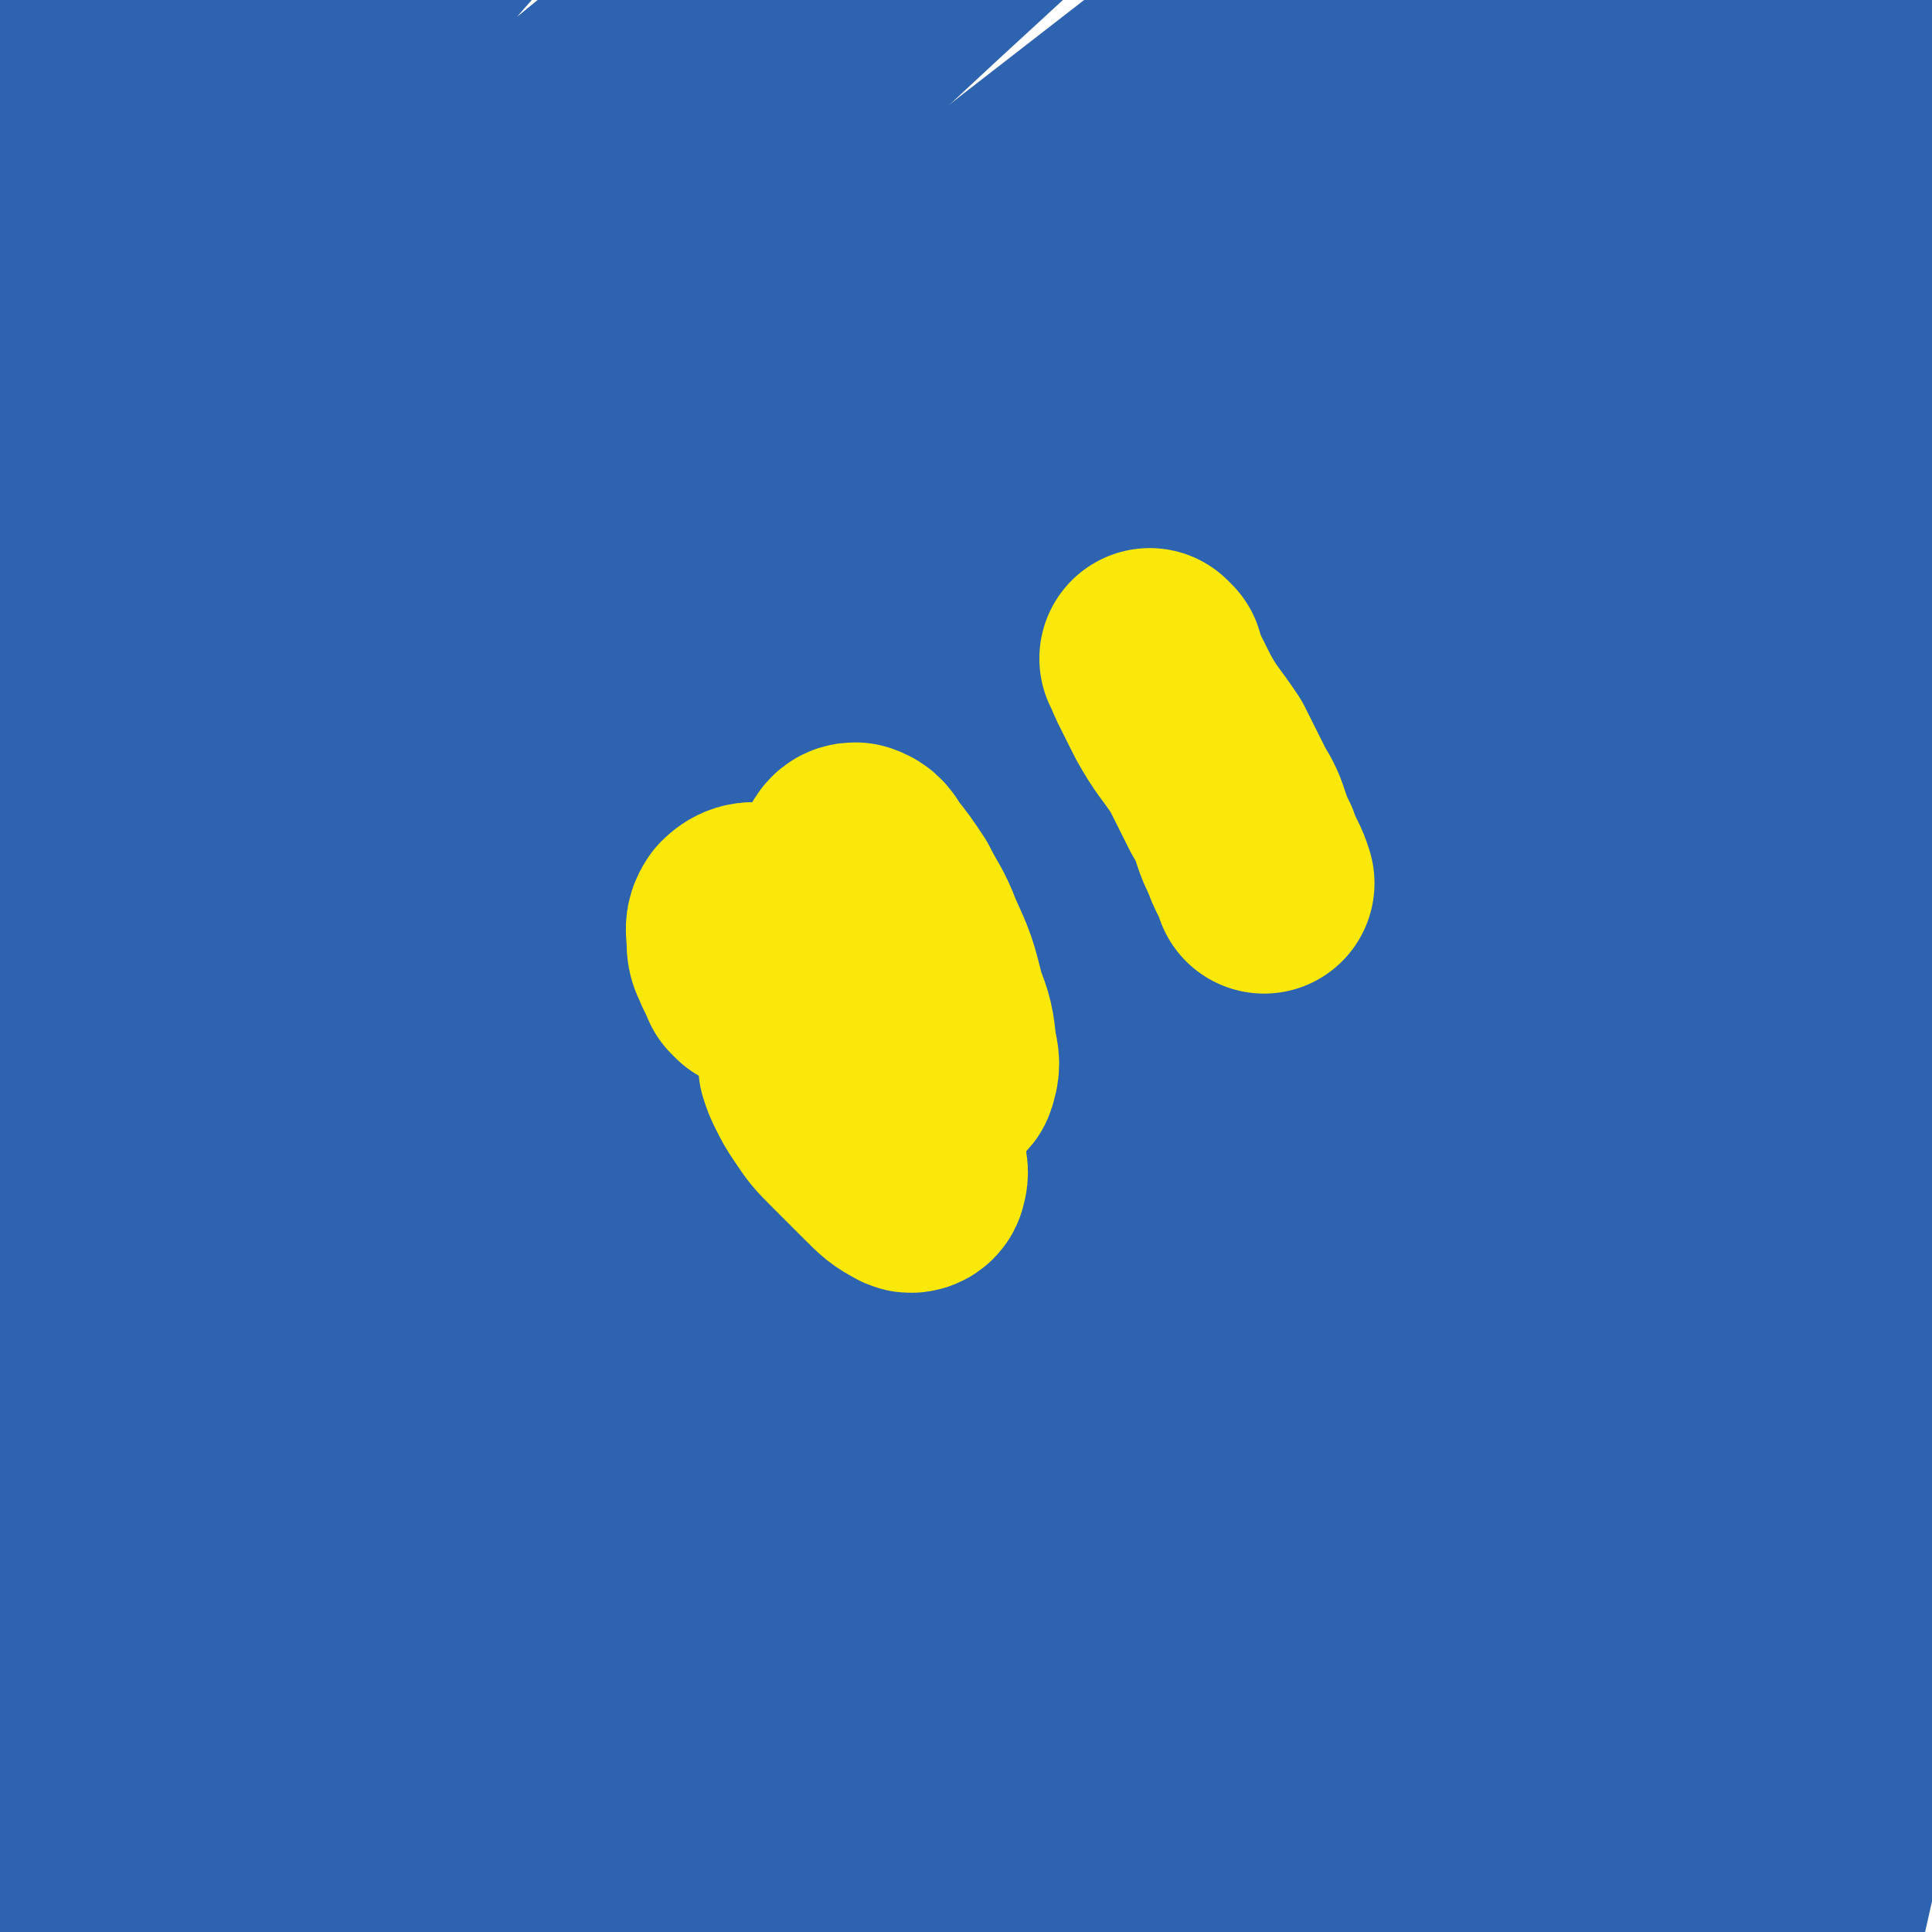
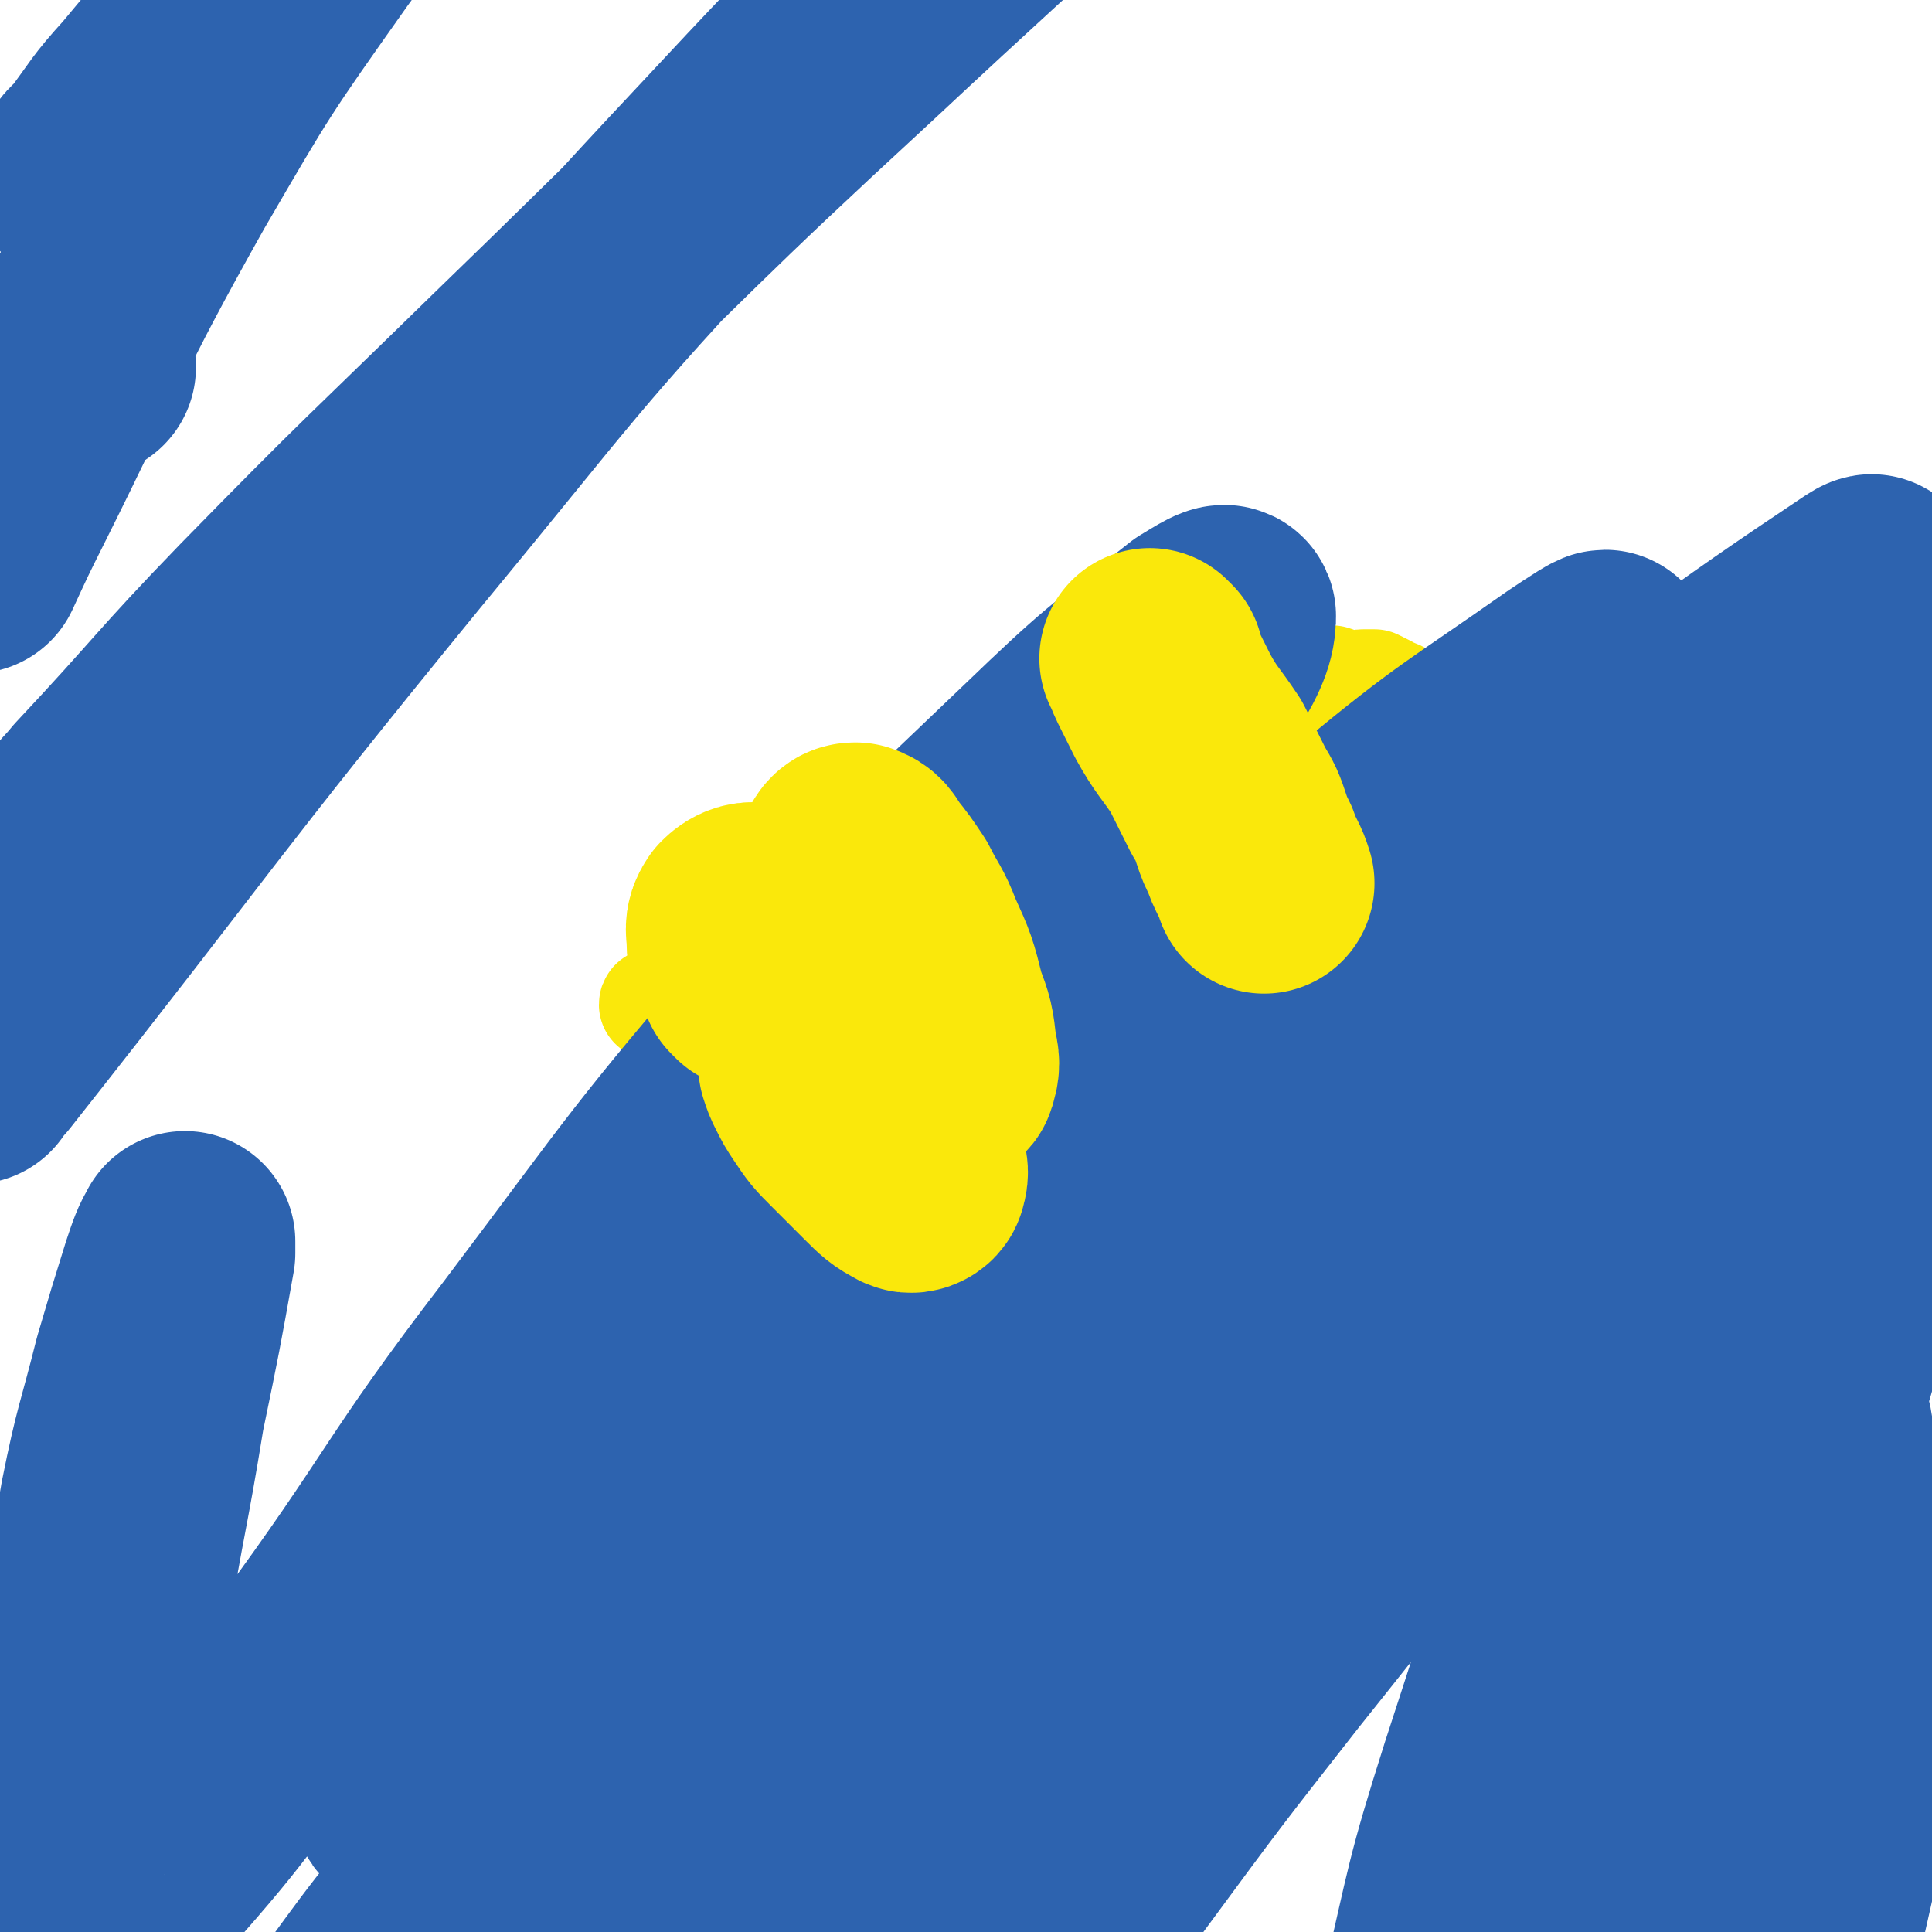
<svg xmlns="http://www.w3.org/2000/svg" viewBox="0 0 700 700" version="1.1">
  <g fill="none" stroke="#FAE80B" stroke-width="40" stroke-linecap="round" stroke-linejoin="round">
    <path d="M391,284c-1,-1 -1,-1 -1,-1 -1,-1 0,0 0,0 -1,0 -1,0 -2,0 -3,1 -3,1 -7,2 -8,3 -8,3 -16,7 -9,3 -9,3 -18,8 -6,2 -6,3 -12,6 -3,1 -3,1 -6,3 -2,1 -2,1 -4,2 -2,1 -2,1 -4,2 -3,1 -3,1 -6,3 -3,2 -3,2 -7,4 -3,2 -3,2 -7,5 -3,2 -3,2 -6,4 -3,1 -3,1 -6,2 -3,1 -3,1 -6,3 -2,1 -2,2 -5,3 -2,1 -2,1 -5,2 -2,1 -2,1 -4,2 -2,1 -2,1 -4,2 -1,1 -2,1 -3,2 -2,1 -1,2 -3,3 -1,1 -1,0 -2,1 -1,1 -1,1 -3,2 -1,0 -1,0 -2,1 -1,1 -1,1 -2,2 -1,1 0,1 -1,2 -1,1 -1,1 -2,2 -1,1 -1,0 -2,1 -1,0 -1,0 -2,1 -1,0 0,0 -1,1 -1,0 0,0 -1,1 0,0 0,0 -1,1 0,0 0,1 -1,1 -1,0 -1,0 -1,0 0,0 0,0 0,0 0,0 -1,-1 -1,0 1,0 1,1 3,2 0,0 0,0 1,1 1,1 1,1 2,2 1,1 1,0 2,1 1,1 0,1 1,2 0,1 0,1 1,2 0,1 0,1 1,2 0,1 1,0 1,1 1,1 0,1 1,2 0,1 0,0 1,1 1,1 1,1 2,2 1,1 1,1 2,2 0,0 0,0 1,1 1,1 1,1 2,2 1,1 1,1 2,3 1,1 1,1 2,3 1,1 1,2 3,3 2,1 2,1 4,2 1,1 1,0 3,1 2,1 2,1 4,2 2,1 2,1 4,3 2,2 2,2 4,4 2,1 2,1 4,3 2,1 2,1 4,3 2,1 2,1 4,3 2,1 2,1 5,3 2,2 2,2 5,4 2,1 2,1 5,3 2,2 2,2 4,4 2,1 2,1 4,3 2,2 2,2 4,4 1,2 1,2 3,4 1,2 1,2 3,4 1,2 1,2 3,5 2,3 2,3 4,6 2,3 2,3 4,7 2,3 2,3 5,6 2,3 2,3 4,6 2,3 2,3 5,6 2,2 2,2 4,5 2,2 2,2 4,5 2,2 1,2 3,5 1,1 1,1 3,3 1,1 1,1 3,2 1,0 1,0 3,0 1,0 1,0 3,0 1,0 1,0 3,0 1,0 1,0 3,0 1,0 1,0 3,-1 1,-1 2,-1 3,-2 2,-2 2,-2 4,-5 2,-4 2,-4 4,-8 3,-6 3,-6 6,-12 3,-6 3,-6 6,-12 2,-5 2,-5 5,-11 2,-5 2,-4 4,-10 1,-4 1,-4 2,-9 1,-4 1,-4 2,-8 1,-4 1,-4 3,-9 1,-4 1,-4 3,-8 1,-4 1,-4 3,-9 1,-4 2,-4 3,-8 1,-4 1,-4 2,-8 0,-4 0,-4 0,-8 0,-4 0,-4 0,-8 0,-4 0,-4 -1,-9 -1,-5 -1,-5 -2,-10 -1,-5 -2,-5 -4,-9 -2,-4 -2,-4 -4,-8 -2,-3 -2,-3 -4,-7 -2,-3 -2,-3 -5,-7 -3,-3 -3,-3 -6,-6 -3,-3 -2,-3 -6,-7 -2,-2 -3,-2 -6,-5 -3,-2 -3,-3 -7,-5 -4,-2 -4,-2 -8,-4 -3,-1 -3,-1 -7,-3 -2,-1 -2,-1 -5,-2 -2,-1 -2,-1 -5,-1 -1,0 -1,0 -3,0 -1,0 -1,0 -2,0 -1,0 -1,1 -1,2 0,3 0,3 0,7 0,7 0,7 1,13 0,9 0,9 1,17 0,7 1,7 1,14 0,6 0,6 0,12 0,5 0,5 0,9 0,2 1,2 0,5 -1,2 -1,2 -3,4 -3,2 -3,2 -7,3 -6,1 -6,1 -12,2 -8,0 -8,0 -15,0 -8,0 -8,0 -15,-2 -6,-1 -6,-2 -12,-4 -2,-1 -3,-1 -5,-3 -1,-1 -2,-2 -1,-3 1,-3 2,-3 5,-5 6,-4 6,-4 13,-6 10,-2 10,-2 19,-2 11,0 11,0 21,4 10,3 10,4 19,10 7,4 7,5 12,10 4,4 5,4 7,9 1,2 1,3 0,6 -1,3 -2,4 -5,6 -6,3 -7,2 -13,3 -11,1 -11,1 -22,1 -14,-1 -14,-1 -28,-3 -12,-2 -12,-2 -24,-6 -9,-3 -9,-2 -17,-7 -6,-3 -7,-3 -11,-8 -2,-3 -2,-4 -1,-9 1,-6 1,-7 6,-12 6,-8 7,-9 16,-14 9,-6 10,-6 21,-9 10,-2 11,-2 22,-2 10,0 10,0 19,2 8,2 9,1 16,6 7,4 7,4 11,10 4,5 5,6 6,11 1,6 1,7 -1,12 -2,6 -3,6 -8,11 -5,4 -5,4 -11,7 -7,2 -7,3 -14,4 -4,1 -5,1 -10,-1 -4,-2 -6,-2 -8,-7 -2,-5 -2,-6 -1,-13 2,-10 2,-10 8,-19 6,-10 6,-10 15,-18 6,-5 7,-6 16,-9 6,-2 7,-2 14,-2 6,0 7,0 12,4 6,3 7,4 10,10 3,6 3,7 3,15 0,12 -1,12 -4,23 -3,13 -3,13 -9,26 -4,10 -4,9 -10,18 -4,8 -4,8 -10,15 -4,4 -4,3 -10,6 -3,1 -3,2 -7,1 -3,-1 -5,-1 -7,-4 -3,-4 -3,-6 -3,-12 0,-10 0,-10 3,-20 4,-13 4,-13 10,-25 5,-9 6,-9 13,-16 6,-5 6,-6 13,-9 5,-1 6,-1 10,0 7,2 8,2 14,8 5,6 6,6 9,14 3,10 3,10 4,20 0,10 0,10 -3,20 -3,11 -3,12 -9,22 -6,8 -6,8 -13,14 -6,5 -6,5 -13,7 -5,2 -5,2 -11,1 -5,-1 -6,-1 -11,-4 -4,-3 -5,-3 -8,-8 -2,-4 -2,-5 -1,-10 1,-6 1,-7 4,-12 4,-7 4,-8 11,-13 4,-3 4,-4 9,-4 6,0 7,1 12,4 5,4 6,4 10,10 3,5 3,5 5,12 1,6 1,6 0,12 -1,8 -1,8 -5,15 -4,8 -4,8 -10,14 -5,4 -5,4 -12,6 -5,2 -6,2 -12,2 -5,0 -5,1 -10,-1 -5,-2 -6,-2 -9,-6 -2,-3 -2,-4 -3,-8 -1,-5 -1,-5 1,-10 2,-7 3,-7 7,-13 3,-4 3,-4 7,-7 4,-3 4,-3 8,-5 3,-1 4,-1 7,-2 2,0 2,0 4,0 1,0 1,0 3,1 1,0 1,1 2,1 0,0 1,0 1,0 1,0 0,-1 1,-1 0,0 0,0 0,0 " />
    <path d="M469,263c-1,-1 -1,-1 -1,-1 -1,-1 0,0 0,0 0,2 -1,2 0,5 1,3 1,3 3,7 2,4 1,4 4,8 2,5 2,4 5,9 1,3 1,3 3,6 1,2 1,2 3,5 1,2 1,2 3,5 1,2 1,2 3,4 1,1 1,1 2,2 1,1 1,0 2,1 1,0 1,1 2,1 1,0 1,0 2,0 1,0 1,0 2,0 0,0 0,0 1,0 1,0 1,0 2,-1 1,-1 1,-1 3,-2 2,-1 3,-1 5,-3 1,-1 1,-1 3,-3 1,-1 2,-1 3,-3 1,-2 1,-2 2,-4 1,-1 1,-1 2,-3 1,-2 1,-2 2,-5 1,-2 0,-2 1,-5 0,-2 1,-2 1,-5 0,-2 0,-2 0,-5 -1,-3 -1,-3 -2,-6 -2,-3 -1,-4 -4,-7 -2,-3 -3,-2 -6,-5 -3,-2 -3,-3 -7,-5 -3,-2 -3,-1 -6,-3 -2,-1 -2,-1 -4,-2 -1,0 -1,0 -2,0 -1,0 -1,0 -2,0 -1,0 -1,0 -1,1 0,1 0,1 0,2 1,2 1,2 2,5 2,4 2,4 5,9 4,7 4,7 8,13 4,7 3,7 8,13 4,7 5,7 10,13 3,5 3,5 7,10 2,2 3,2 6,5 2,1 2,1 4,3 1,1 1,1 2,2 0,0 1,1 1,1 0,0 0,-1 0,-1 -1,-1 -1,-1 -2,-2 -2,-2 -2,-2 -5,-4 -3,-3 -3,-3 -7,-6 -3,-2 -3,-2 -6,-5 -2,-1 -2,-1 -4,-3 -1,-1 -1,0 -2,-1 -1,-1 -1,-1 -1,-1 -1,-1 -1,0 -1,0 0,0 0,0 0,0 1,2 1,2 3,5 2,3 2,3 5,6 3,4 3,4 6,8 2,3 2,3 5,6 2,2 2,2 4,3 1,1 1,0 2,1 0,0 0,0 0,0 -1,-1 -2,-1 -3,-3 -4,-5 -4,-5 -9,-10 -6,-7 -6,-6 -13,-13 -7,-7 -7,-7 -14,-14 -4,-4 -5,-4 -10,-9 -2,-2 -2,-2 -5,-5 -1,-1 -1,-1 -3,-2 -1,-1 -2,-2 -1,-1 2,1 4,2 8,5 6,4 6,4 12,9 8,5 8,5 15,11 7,5 7,5 13,12 4,4 4,4 8,9 2,3 2,3 5,6 1,1 1,1 2,3 0,0 1,1 1,1 0,0 -1,0 -2,-1 -3,-3 -3,-3 -6,-6 -5,-5 -6,-4 -11,-9 -6,-6 -6,-6 -12,-12 -3,-3 -3,-3 -7,-7 -2,-2 -2,-2 -4,-4 -1,-1 -1,-1 -3,-2 -1,0 -2,0 -1,0 1,2 3,3 6,5 5,3 5,3 10,7 5,3 5,3 10,7 3,2 3,3 7,5 1,1 2,1 3,1 0,0 0,-1 0,-1 -2,-4 -1,-4 -4,-7 -5,-8 -5,-8 -11,-15 -6,-7 -7,-7 -14,-14 -6,-6 -5,-6 -11,-11 -5,-5 -5,-5 -10,-9 -2,-2 -3,-2 -5,-5 -1,-2 -1,-2 -2,-4 0,-1 0,-1 0,-1 1,-1 1,0 2,1 3,2 3,2 7,4 5,3 5,4 10,8 5,4 5,4 10,9 3,3 3,4 7,8 2,3 2,3 4,6 1,2 1,2 2,4 0,1 1,1 1,2 0,0 0,1 0,1 0,0 -1,0 -1,0 -2,0 -2,0 -3,-1 -2,-1 -2,-1 -4,-2 -2,-1 -2,-1 -3,-3 -1,-1 0,-1 -1,-2 -1,-1 -1,-1 -1,-2 0,-1 0,-2 0,-1 1,0 1,1 3,2 3,3 3,3 6,6 4,5 4,5 9,10 4,5 4,6 9,12 3,4 3,4 6,8 2,3 2,3 4,7 1,1 1,1 2,3 0,1 0,1 0,2 0,0 -1,0 -2,0 -3,-1 -3,-1 -6,-3 -4,-3 -4,-3 -8,-6 -3,-2 -3,-2 -7,-4 -2,-1 -2,-1 -4,-2 -1,0 -1,-1 -2,-1 0,0 0,0 0,1 0,1 0,2 1,3 2,4 2,4 5,8 3,4 3,4 6,8 2,3 2,3 5,7 2,2 2,2 4,5 1,1 1,1 2,2 0,0 1,1 1,1 -2,-1 -2,-1 -4,-2 -4,-2 -4,-2 -9,-5 -5,-3 -5,-3 -10,-6 -4,-3 -4,-3 -9,-6 -3,-2 -3,-2 -6,-4 -2,-1 -2,-1 -4,-2 -1,-1 -1,-1 -1,-1 0,0 0,0 0,0 2,2 2,2 4,4 4,3 4,3 8,7 4,4 4,5 9,10 3,4 3,4 7,8 2,3 2,3 5,7 1,1 1,1 2,2 0,0 1,1 1,1 -1,-2 -2,-2 -3,-4 -3,-4 -3,-4 -7,-8 -5,-5 -5,-5 -10,-10 -4,-3 -4,-3 -8,-7 -3,-2 -3,-2 -6,-4 -1,-1 -1,-1 -3,-2 -1,-1 -1,-1 -1,-1 0,0 0,0 0,0 1,0 1,0 3,0 2,0 2,0 5,1 0,0 0,0 0,0 " />
  </g>
  <g fill="none" stroke="#2D63AF" stroke-width="80" stroke-linecap="round" stroke-linejoin="round">
-     <path d="M509,410c-1,-1 -1,-1 -1,-1 -1,-1 0,0 0,0 0,0 0,0 0,0 0,-1 -1,-1 -1,-2 -1,-3 0,-3 -1,-6 -1,-6 -1,-6 -3,-13 -3,-9 -3,-9 -7,-18 -4,-10 -3,-11 -8,-20 -4,-10 -5,-10 -11,-19 -6,-8 -6,-8 -13,-16 -7,-9 -6,-10 -14,-17 -9,-8 -9,-9 -19,-13 -15,-7 -16,-7 -33,-9 -25,-2 -25,-2 -50,2 -36,6 -36,7 -71,20 -31,12 -31,14 -60,31 -26,15 -26,16 -51,33 -15,11 -15,12 -29,25 -8,6 -8,6 -15,12 -2,2 -5,5 -4,5 4,-2 7,-5 14,-10 34,-24 33,-25 67,-48 46,-31 46,-32 94,-60 52,-31 52,-30 106,-57 52,-27 52,-26 105,-50 36,-16 36,-15 72,-30 11,-5 11,-5 22,-9 0,0 2,1 1,1 -29,16 -30,16 -60,33 -52,28 -53,27 -105,57 -63,36 -65,34 -125,75 -57,38 -56,40 -109,82 -42,34 -41,36 -82,72 -35,30 -39,36 -69,62 -3,2 0,-5 3,-8 30,-35 29,-37 63,-70 49,-48 49,-49 103,-91 67,-52 67,-53 138,-97 68,-42 69,-40 141,-75 52,-26 51,-28 106,-47 21,-7 53,-14 45,-6 -17,17 -47,28 -94,57 -71,43 -73,40 -142,86 -79,51 -79,52 -154,108 -59,44 -59,45 -116,92 -40,33 -42,37 -77,68 -2,1 1,-2 4,-4 29,-26 29,-27 59,-51 54,-43 53,-43 109,-83 68,-48 67,-50 138,-94 69,-43 70,-42 142,-80 51,-27 52,-26 105,-51 23,-11 23,-12 47,-21 2,-1 6,-1 4,1 -29,22 -33,23 -66,47 -61,43 -62,42 -122,87 -75,55 -77,53 -148,113 -70,58 -70,59 -136,122 -52,50 -51,51 -100,103 -28,31 -28,31 -55,63 -7,8 -10,12 -13,18 -1,2 4,-1 6,-3 29,-27 29,-28 57,-56 48,-47 47,-48 94,-95 60,-60 59,-61 122,-119 63,-59 63,-60 130,-114 55,-46 56,-46 114,-87 49,-34 67,-43 101,-64 6,-4 -10,6 -20,13 -45,29 -46,28 -90,58 -69,47 -70,45 -137,94 -74,53 -75,53 -146,111 -64,52 -63,54 -124,110 -40,36 -39,37 -78,75 -15,14 -19,23 -30,29 -3,2 -2,-7 1,-12 23,-45 23,-45 50,-88 43,-68 42,-69 90,-133 59,-82 59,-82 125,-159 62,-73 63,-73 130,-141 82,-82 95,-82 169,-161 4,-4 -7,-6 -12,-4 -48,21 -50,22 -96,50 -69,42 -70,42 -135,90 -70,53 -71,53 -136,112 -57,51 -57,51 -108,107 -35,38 -34,39 -65,79 -12,16 -11,17 -22,32 -2,3 -5,6 -4,4 8,-22 8,-27 22,-52 28,-52 27,-52 60,-101 46,-67 47,-67 96,-131 49,-62 49,-62 100,-122 37,-44 40,-41 75,-86 16,-19 34,-41 27,-43 -11,-2 -33,16 -62,36 -47,33 -46,34 -90,71 -51,42 -52,41 -100,87 -40,39 -39,40 -76,83 -25,29 -24,30 -47,61 -7,10 -6,11 -13,21 -1,1 -2,3 -2,1 4,-23 2,-26 11,-50 16,-46 16,-47 40,-89 29,-53 29,-53 65,-101 33,-46 35,-45 73,-87 24,-28 26,-27 51,-54 9,-9 12,-10 16,-18 1,-2 -3,-3 -5,-2 -27,15 -28,15 -53,35 -38,30 -39,29 -72,64 -35,36 -35,37 -65,77 -35,47 -33,48 -66,97 -7,10 -7,10 -14,21 " />
    <path d="M31,65c-1,-1 -2,-1 -1,-1 1,-4 2,-4 5,-7 9,-12 8,-12 18,-23 15,-18 15,-18 31,-36 16,-17 16,-17 32,-34 30,-31 29,-31 59,-62 8,-8 19,-19 17,-16 -3,5 -14,15 -27,32 -25,30 -27,29 -50,61 -29,41 -29,41 -54,84 -32,57 -30,58 -59,116 -6,12 -6,12 -12,25 " />
    <path d="M31,133c-1,-1 -1,-1 -1,-1 -1,-1 0,0 0,0 " />
    <path d="M28,300c-1,-1 -2,-1 -1,-1 3,-5 4,-5 8,-10 30,-32 29,-33 59,-64 45,-46 45,-45 91,-90 62,-60 61,-61 125,-120 76,-71 83,-75 153,-140 3,-3 -3,2 -6,4 -42,34 -43,32 -83,68 -59,54 -59,53 -114,112 -61,65 -60,67 -117,136 -76,93 -74,94 -149,189 -2,2 -2,2 -4,5 " />
-     <path d="M93,297c-1,-1 -1,-1 -1,-1 -1,-1 0,0 0,0 10,-9 9,-10 19,-18 33,-28 33,-28 66,-55 37,-30 37,-30 74,-60 61,-49 61,-49 122,-97 72,-56 75,-58 145,-111 2,-1 1,2 -1,3 -40,35 -41,34 -81,69 -55,46 -57,44 -109,94 -61,57 -63,56 -118,119 -51,59 -51,60 -96,123 -36,52 -35,53 -67,107 -17,29 -15,30 -30,60 -1,2 -3,6 -2,4 20,-32 20,-37 45,-71 42,-58 41,-60 90,-113 60,-65 61,-64 128,-123 65,-58 65,-58 135,-111 54,-42 55,-41 111,-78 30,-20 31,-20 62,-37 2,-1 5,1 3,2 -31,30 -34,29 -68,59 -54,48 -56,46 -108,97 -65,63 -65,63 -125,131 -61,68 -61,69 -115,142 -46,62 -45,63 -85,128 -26,41 -24,43 -47,86 -7,13 -10,19 -13,26 -1,2 3,-4 6,-8 23,-42 21,-43 45,-84 38,-65 37,-65 79,-128 51,-76 50,-77 106,-149 56,-72 57,-72 119,-140 46,-50 47,-49 98,-95 23,-22 55,-46 50,-40 -9,10 -41,35 -79,72 -61,59 -63,57 -121,120 -66,71 -67,70 -127,148 -56,72 -56,72 -103,150 -37,59 -35,60 -64,123 -15,32 -13,33 -24,66 -3,8 -6,18 -4,17 2,-1 6,-10 12,-20 26,-43 25,-44 52,-87 43,-67 42,-68 89,-133 57,-81 57,-82 120,-158 69,-85 70,-84 145,-164 65,-69 66,-68 135,-134 72,-68 74,-66 148,-133 " />
    <path d="M16,586c-1,-1 -1,-2 -1,-1 -1,2 0,3 0,7 0,18 -1,18 0,37 1,16 1,16 3,33 0,3 1,4 2,7 0,0 1,0 1,-1 2,-8 2,-8 4,-17 4,-25 3,-25 7,-50 4,-29 3,-29 8,-57 5,-25 6,-25 12,-49 5,-17 5,-17 10,-33 2,-6 3,-9 5,-12 0,-1 0,2 0,4 -5,28 -5,28 -11,57 -6,37 -7,37 -13,74 -5,31 -6,31 -9,63 -2,15 -3,15 -3,30 0,7 -1,13 3,13 6,1 11,-3 18,-10 32,-36 31,-38 59,-77 42,-57 39,-60 82,-116 46,-61 45,-62 95,-120 42,-47 43,-47 89,-91 27,-26 28,-26 57,-49 5,-3 11,-7 10,-4 0,6 -3,12 -10,23 -28,39 -29,38 -59,76 -37,48 -39,46 -75,95 -38,51 -37,52 -73,104 -28,41 -28,41 -55,83 -13,22 -13,22 -26,45 0,1 -1,3 0,2 21,-24 22,-26 45,-51 42,-48 41,-49 85,-96 55,-58 54,-58 113,-113 52,-48 52,-48 108,-92 34,-28 35,-27 72,-53 6,-4 15,-10 12,-7 -10,13 -18,21 -37,40 -49,49 -50,48 -98,97 -61,63 -62,63 -121,129 -55,62 -54,63 -108,126 -52,59 -52,62 -103,119 -1,1 -1,-2 0,-3 27,-36 26,-37 55,-71 48,-56 48,-56 99,-109 67,-70 66,-72 137,-138 65,-61 66,-60 136,-116 65,-53 87,-69 135,-101 9,-6 -10,12 -21,23 -43,42 -42,42 -86,83 -61,57 -63,55 -123,112 -65,61 -65,62 -127,126 -51,53 -50,54 -99,108 -42,45 -52,59 -82,90 -5,6 4,-9 11,-17 36,-48 35,-49 74,-94 53,-63 53,-63 110,-122 61,-63 62,-62 127,-122 50,-47 51,-47 104,-91 29,-25 30,-23 60,-47 1,-2 3,-6 2,-4 -31,20 -35,22 -67,47 -56,44 -57,43 -110,91 -69,61 -69,62 -134,128 -51,52 -51,53 -99,109 -34,38 -46,53 -64,79 -5,7 9,-6 18,-15 39,-35 38,-36 76,-72 59,-55 58,-56 118,-110 63,-58 64,-57 129,-112 52,-45 52,-45 106,-88 33,-26 33,-27 67,-51 5,-3 14,-7 11,-4 -17,23 -25,29 -51,56 -46,50 -46,50 -94,100 -56,58 -57,57 -113,115 -51,53 -51,53 -101,107 -47,50 -49,53 -93,101 -1,1 1,-1 2,-2 29,-33 28,-33 57,-65 48,-53 48,-53 97,-104 59,-59 60,-59 121,-117 51,-48 51,-47 102,-96 33,-31 33,-31 65,-63 9,-9 11,-14 18,-19 2,-1 1,4 -1,7 -24,33 -24,34 -51,65 -44,51 -45,50 -91,100 -53,59 -53,58 -106,117 -48,53 -48,53 -94,107 -31,37 -30,38 -61,76 -9,11 -14,16 -19,23 -1,2 3,-3 6,-6 27,-31 27,-31 54,-61 41,-47 41,-48 84,-94 50,-54 51,-53 101,-106 44,-48 44,-48 88,-97 31,-35 31,-35 61,-71 14,-17 13,-17 26,-34 4,-6 4,-7 9,-12 0,-1 1,0 1,1 -9,23 -10,24 -20,47 -21,44 -22,43 -42,87 -27,56 -29,55 -53,113 -22,53 -21,53 -39,108 -13,41 -12,41 -22,84 -4,17 -4,17 -7,34 0,5 -1,7 0,11 0,1 2,0 3,-1 11,-24 11,-25 21,-50 17,-44 16,-45 34,-89 21,-55 22,-55 44,-110 19,-49 19,-50 40,-99 13,-33 14,-33 29,-65 5,-9 5,-13 11,-19 1,-1 3,2 3,5 -4,29 -3,30 -10,59 -11,47 -12,46 -25,92 -15,51 -16,51 -31,102 -11,40 -11,40 -21,81 -4,19 -3,20 -7,39 -2,10 -2,10 -4,20 0,2 0,5 0,4 1,-5 1,-8 2,-15 6,-33 6,-33 12,-65 8,-42 9,-42 18,-84 8,-43 9,-42 18,-85 6,-29 6,-29 12,-59 2,-12 4,-14 3,-25 -1,-4 -4,-6 -8,-4 -26,15 -28,16 -51,37 -37,34 -36,35 -70,72 -38,43 -37,43 -73,88 -29,37 -29,37 -57,75 -17,23 -17,23 -33,46 -5,6 -8,10 -10,13 -1,1 2,-2 4,-5 16,-26 16,-27 32,-53 25,-39 25,-39 50,-78 29,-43 29,-43 58,-87 25,-36 25,-36 50,-72 13,-19 14,-19 27,-39 3,-5 7,-10 5,-11 -2,-1 -7,1 -13,6 -25,22 -26,22 -49,48 -32,37 -32,37 -59,77 -30,44 -30,44 -54,91 -22,42 -23,43 -39,87 -11,32 -11,33 -15,66 -3,17 -5,20 1,34 3,9 7,12 16,13 21,2 24,1 45,-8 31,-13 31,-16 59,-36 30,-21 30,-21 57,-46 26,-24 26,-24 50,-51 20,-22 19,-23 37,-47 12,-17 13,-17 22,-36 7,-15 7,-15 12,-31 3,-13 3,-13 4,-26 0,-11 0,-11 -3,-22 -2,-7 -2,-10 -8,-14 -4,-3 -7,-3 -12,0 -13,9 -14,10 -23,24 -11,18 -11,19 -16,39 -5,20 -5,21 -5,41 1,22 0,22 5,43 6,22 7,22 17,42 9,19 10,20 22,37 10,14 10,14 22,27 8,8 8,8 16,13 8,6 9,5 17,9 2,1 2,1 4,2 " />
    <path d="M686,581c-1,-1 -1,-2 -1,-1 -6,19 -6,20 -11,41 -7,29 -7,29 -13,59 -7,31 -7,31 -13,61 -2,8 -3,13 -3,17 0,1 1,-4 1,-7 2,-14 2,-14 4,-27 2,-21 2,-21 5,-42 2,-18 2,-18 5,-36 1,-12 1,-12 3,-24 1,-7 1,-7 3,-14 1,-2 1,-3 3,-4 0,0 1,2 2,3 2,6 2,6 3,12 3,13 2,13 5,26 0,4 0,4 1,7 " />
-     <path d="M649,609c-1,-1 -1,-1 -1,-1 -1,-1 0,0 0,0 0,0 0,-1 0,-2 0,-1 0,-1 0,-3 0,-2 0,-2 0,-5 0,-2 0,-4 -1,-5 -1,-1 -3,0 -5,1 -11,6 -11,6 -22,14 -20,15 -19,16 -39,30 -21,16 -21,16 -43,31 -21,14 -21,14 -43,27 -15,8 -15,9 -31,16 -10,4 -10,5 -20,8 -4,1 -7,1 -9,-2 -3,-5 -3,-8 -1,-14 9,-26 10,-27 25,-51 15,-25 17,-24 36,-46 17,-19 18,-18 37,-36 10,-10 10,-10 22,-19 6,-5 6,-5 12,-9 2,0 4,-1 4,0 -1,5 -2,7 -5,12 -14,25 -14,25 -30,49 -18,26 -19,25 -37,50 -19,26 -19,27 -38,53 -12,16 -12,16 -24,32 -7,9 -7,9 -15,17 -2,2 -4,4 -5,3 -1,-3 0,-6 2,-12 9,-31 9,-31 20,-61 10,-30 11,-30 23,-60 18,-48 19,-48 37,-96 20,-53 20,-53 39,-106 20,-52 20,-52 39,-104 17,-47 17,-47 33,-94 14,-41 14,-41 27,-82 10,-34 10,-34 17,-68 5,-21 5,-21 7,-42 2,-14 1,-14 1,-27 0,-8 1,-9 -2,-16 -1,-3 -1,-6 -4,-5 -10,0 -12,0 -22,6 -22,12 -22,12 -43,28 -17,14 -18,14 -32,30 -9,10 -10,11 -15,23 -2,5 -3,9 1,12 5,4 9,4 17,2 24,-3 24,-5 47,-13 17,-6 17,-7 34,-15 9,-4 8,-5 17,-10 2,-1 5,-4 3,-3 -3,2 -6,4 -12,7 -23,14 -24,13 -47,27 -28,15 -27,16 -55,31 -18,10 -18,10 -36,20 -8,4 -8,5 -16,9 -2,1 -5,2 -4,1 3,-6 5,-8 11,-15 19,-19 19,-19 40,-37 23,-20 24,-19 48,-38 20,-16 21,-16 41,-32 12,-9 12,-10 24,-19 6,-4 6,-5 12,-9 1,0 3,-1 2,0 -6,5 -7,7 -15,13 -25,19 -25,20 -50,38 -36,25 -36,25 -72,49 -40,27 -40,27 -80,52 -39,25 -38,26 -79,48 -38,20 -38,20 -78,34 -31,12 -32,12 -64,18 -22,4 -23,4 -45,1 -23,-3 -25,-3 -45,-13 -21,-11 -22,-12 -38,-28 -17,-17 -18,-18 -29,-39 -13,-23 -12,-24 -19,-50 -7,-25 -6,-26 -10,-52 -2,-24 -2,-24 -2,-47 -1,-19 -1,-19 -1,-38 0,-11 0,-11 0,-22 0,-5 0,-5 0,-10 0,-1 0,-3 0,-2 0,3 -1,4 -1,9 -1,15 -1,15 -1,30 -1,23 -1,23 -2,46 0,21 0,21 -1,43 -1,18 0,18 -1,35 0,11 0,11 -2,21 0,5 0,5 -2,9 0,1 -1,3 -1,2 -3,-3 -4,-5 -5,-10 -3,-15 -3,-15 -4,-31 0,-20 0,-20 1,-41 2,-18 2,-18 4,-35 1,-9 1,-10 3,-19 1,-4 0,-5 3,-7 2,-2 3,-3 6,-2 12,7 13,7 24,16 22,19 21,20 42,40 27,26 26,27 53,52 32,29 32,30 66,56 35,25 35,26 72,46 34,18 35,18 71,29 27,8 28,9 56,9 26,0 27,0 52,-8 24,-8 25,-9 46,-23 20,-15 20,-16 36,-35 17,-20 16,-21 29,-43 12,-21 12,-21 23,-42 7,-16 6,-16 13,-31 4,-11 5,-11 9,-21 2,-4 2,-4 4,-8 0,-1 0,-2 1,-1 1,2 1,3 2,7 1,13 0,14 1,27 3,29 2,29 6,57 3,28 3,28 7,55 4,25 4,25 10,48 3,16 3,16 7,30 2,6 2,7 5,11 1,1 2,0 3,-2 1,-12 -1,-13 -1,-26 -1,-30 -2,-30 -3,-60 0,-28 0,-28 1,-56 0,-26 0,-26 2,-52 1,-17 2,-17 4,-34 1,-10 1,-10 3,-19 1,-4 1,-5 3,-8 1,-1 2,-1 3,0 3,4 3,5 5,11 4,16 3,16 6,33 3,23 4,23 6,47 1,20 1,20 2,41 0,15 -1,15 -1,30 0,8 0,8 0,16 0,2 0,5 -1,5 -1,-1 -2,-3 -3,-6 -3,-12 -3,-12 -6,-25 -3,-20 -3,-20 -5,-40 -2,-20 -2,-20 -2,-40 0,-16 0,-16 1,-32 0,-9 -1,-9 1,-19 0,-4 0,-4 2,-8 0,0 1,-1 2,0 1,4 1,5 2,11 3,20 3,20 4,41 2,32 2,32 3,63 0,35 -1,35 -1,69 0,38 0,38 -1,76 -1,39 -1,39 -3,79 -2,53 -2,53 -5,106 0,11 0,11 -1,22 " />
  </g>
  <g fill="none" stroke="#FAE80B" stroke-width="80" stroke-linecap="round" stroke-linejoin="round">
    <path d="M273,355c-1,-1 -1,-1 -1,-1 -1,-1 0,0 0,0 0,-1 -1,-1 -1,-2 -1,-2 -1,-2 -2,-4 -1,-3 -2,-3 -2,-7 0,-4 -1,-5 1,-8 2,-2 4,-3 8,-2 6,1 7,2 13,6 8,5 8,5 15,12 7,7 7,8 14,16 5,6 4,7 10,14 3,4 3,4 8,8 2,2 2,2 5,3 1,0 2,0 2,-1 1,-3 1,-4 0,-8 -1,-9 -1,-9 -4,-17 -3,-12 -3,-12 -8,-23 -3,-8 -4,-8 -8,-16 -4,-6 -4,-6 -8,-11 -2,-3 -2,-4 -5,-5 -1,0 -2,0 -3,2 -2,5 -1,6 -1,12 1,15 1,15 4,29 3,16 4,16 9,33 3,11 4,10 8,21 2,8 3,7 5,15 0,3 1,3 0,6 0,1 -2,2 -3,1 -4,-2 -5,-3 -9,-7 -6,-6 -6,-6 -12,-12 -5,-5 -5,-5 -9,-11 -2,-3 -2,-3 -4,-7 -1,-2 -1,-2 -2,-5 0,0 0,0 0,0 " />
    <path d="M418,240c-1,-1 -1,-1 -1,-1 -1,-1 0,0 0,0 0,0 0,0 0,0 1,2 1,3 2,5 3,6 3,6 6,12 5,9 6,9 12,18 4,8 4,8 8,16 3,5 3,5 5,11 1,3 1,3 3,7 1,3 1,3 3,7 1,2 1,2 2,5 0,0 0,0 0,0 " />
  </g>
</svg>